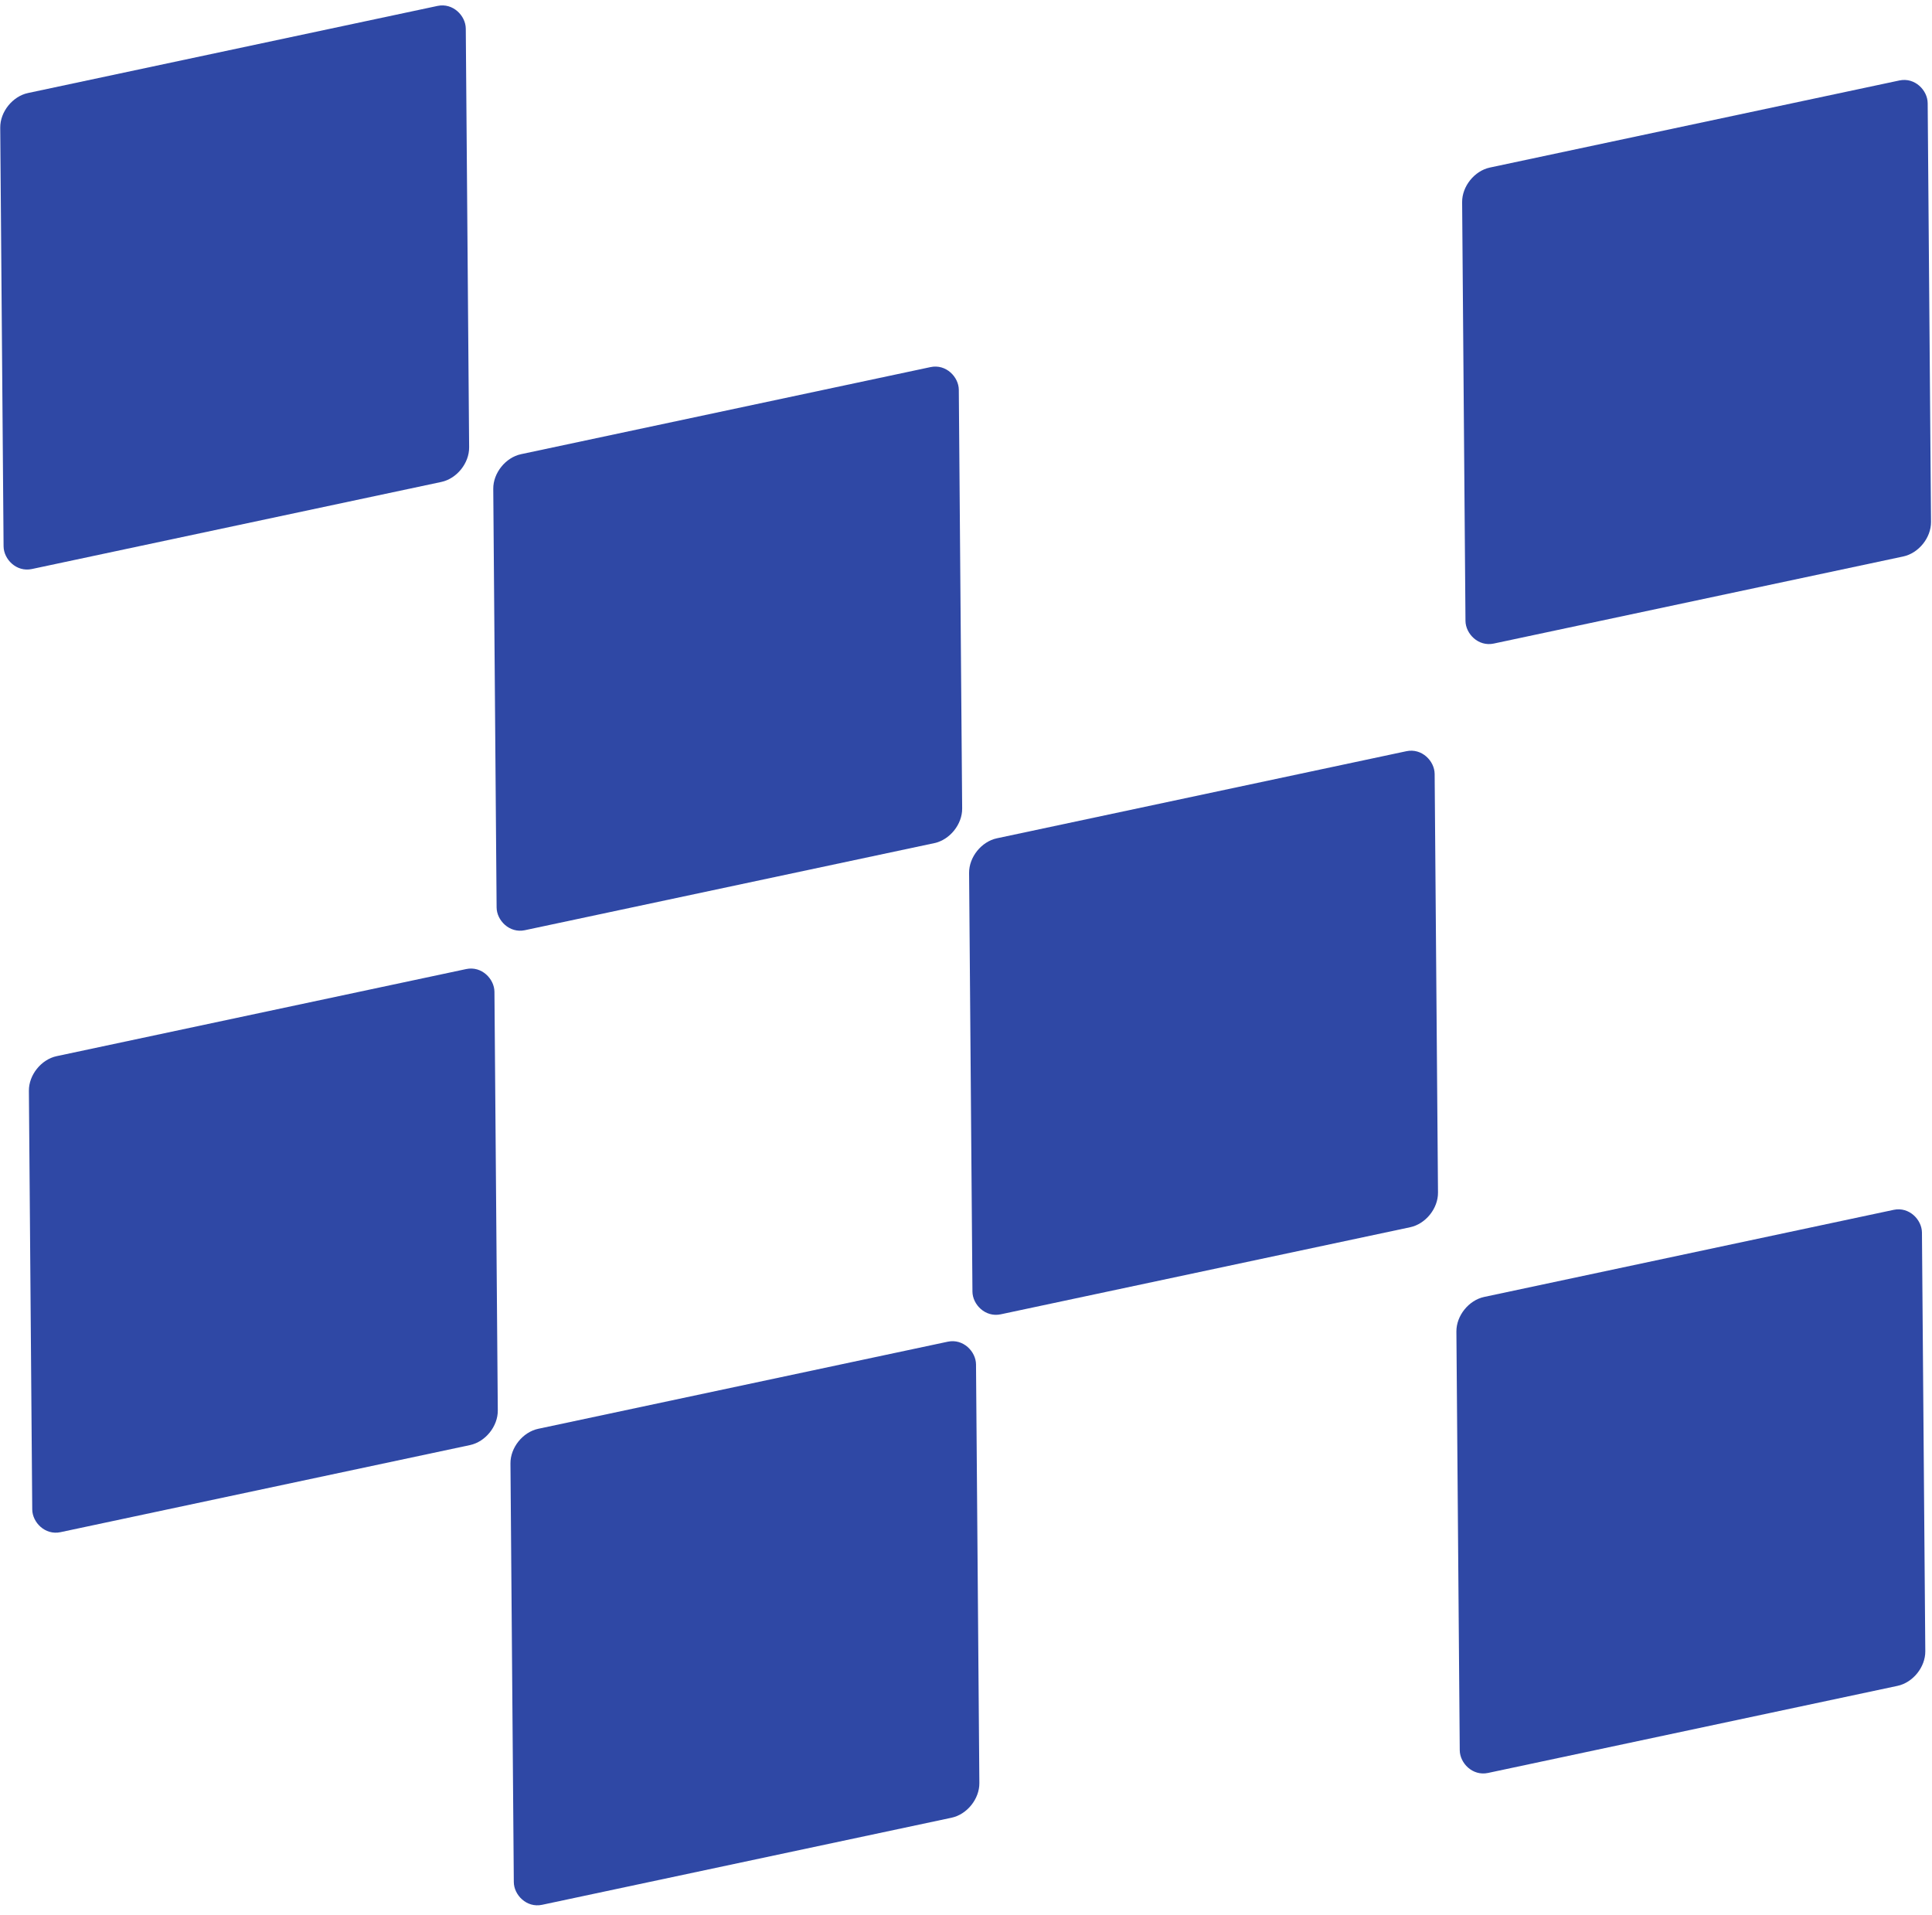
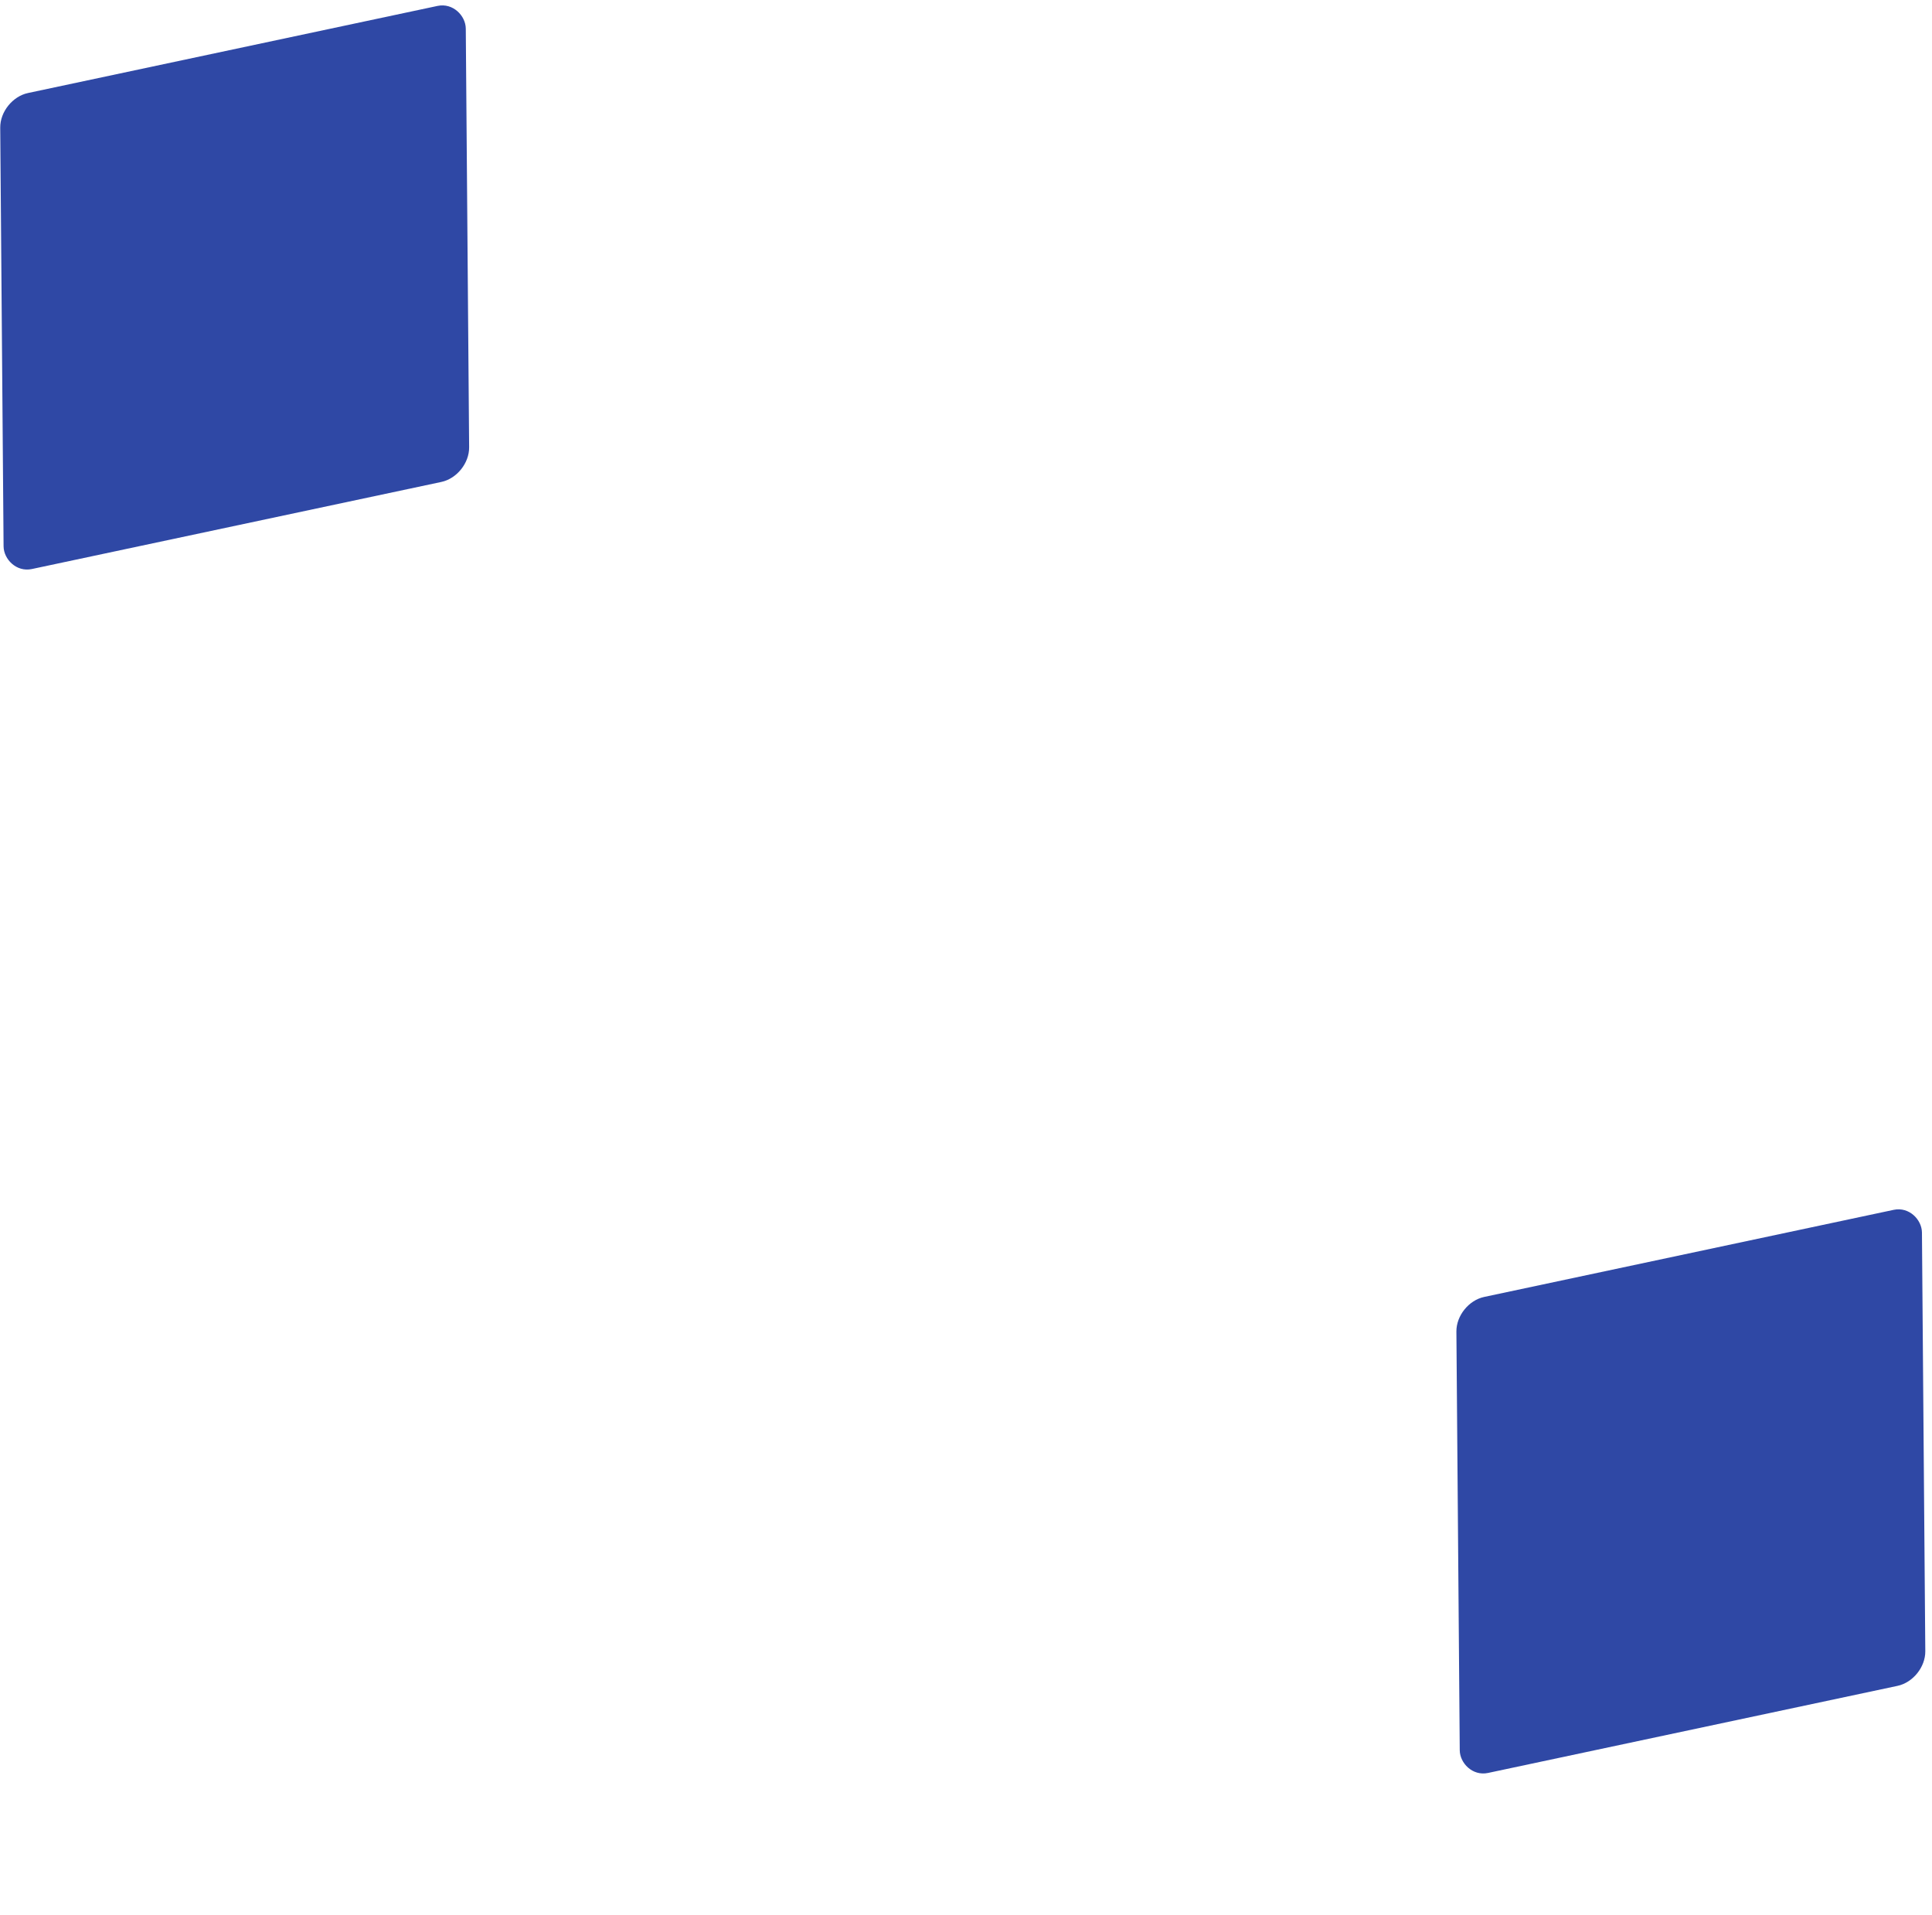
<svg xmlns="http://www.w3.org/2000/svg" width="337" height="334" viewBox="0 0 337 334" fill="none">
-   <rect width="83.033" height="83.033" rx="5" transform="matrix(0.978 -0.208 0.008 1 86 80.263)" fill="#2F48A5" />
-   <rect width="83.033" height="83.033" rx="5" transform="matrix(0.978 -0.208 0.008 1 169 147.264)" fill="#2F48A5" />
  <rect width="83.033" height="83.033" rx="5" transform="matrix(0.978 -0.208 0.008 1 254 227.264)" fill="#2F48A5" />
-   <rect width="83.033" height="83.033" rx="5" transform="matrix(0.978 -0.208 0.008 1 255 30.264)" fill="#2F48A5" />
  <rect width="83.033" height="83.033" rx="5" transform="matrix(0.978 -0.208 0.008 1 0 17.264)" fill="#2F48A5" />
-   <rect width="83.033" height="83.033" rx="5" transform="matrix(0.978 -0.208 0.008 1 5 185.264)" fill="#2F48A5" />
-   <rect width="83.033" height="83.033" rx="5" transform="matrix(0.978 -0.208 0.008 1 89 250.264)" fill="#2F48A5" />
</svg>